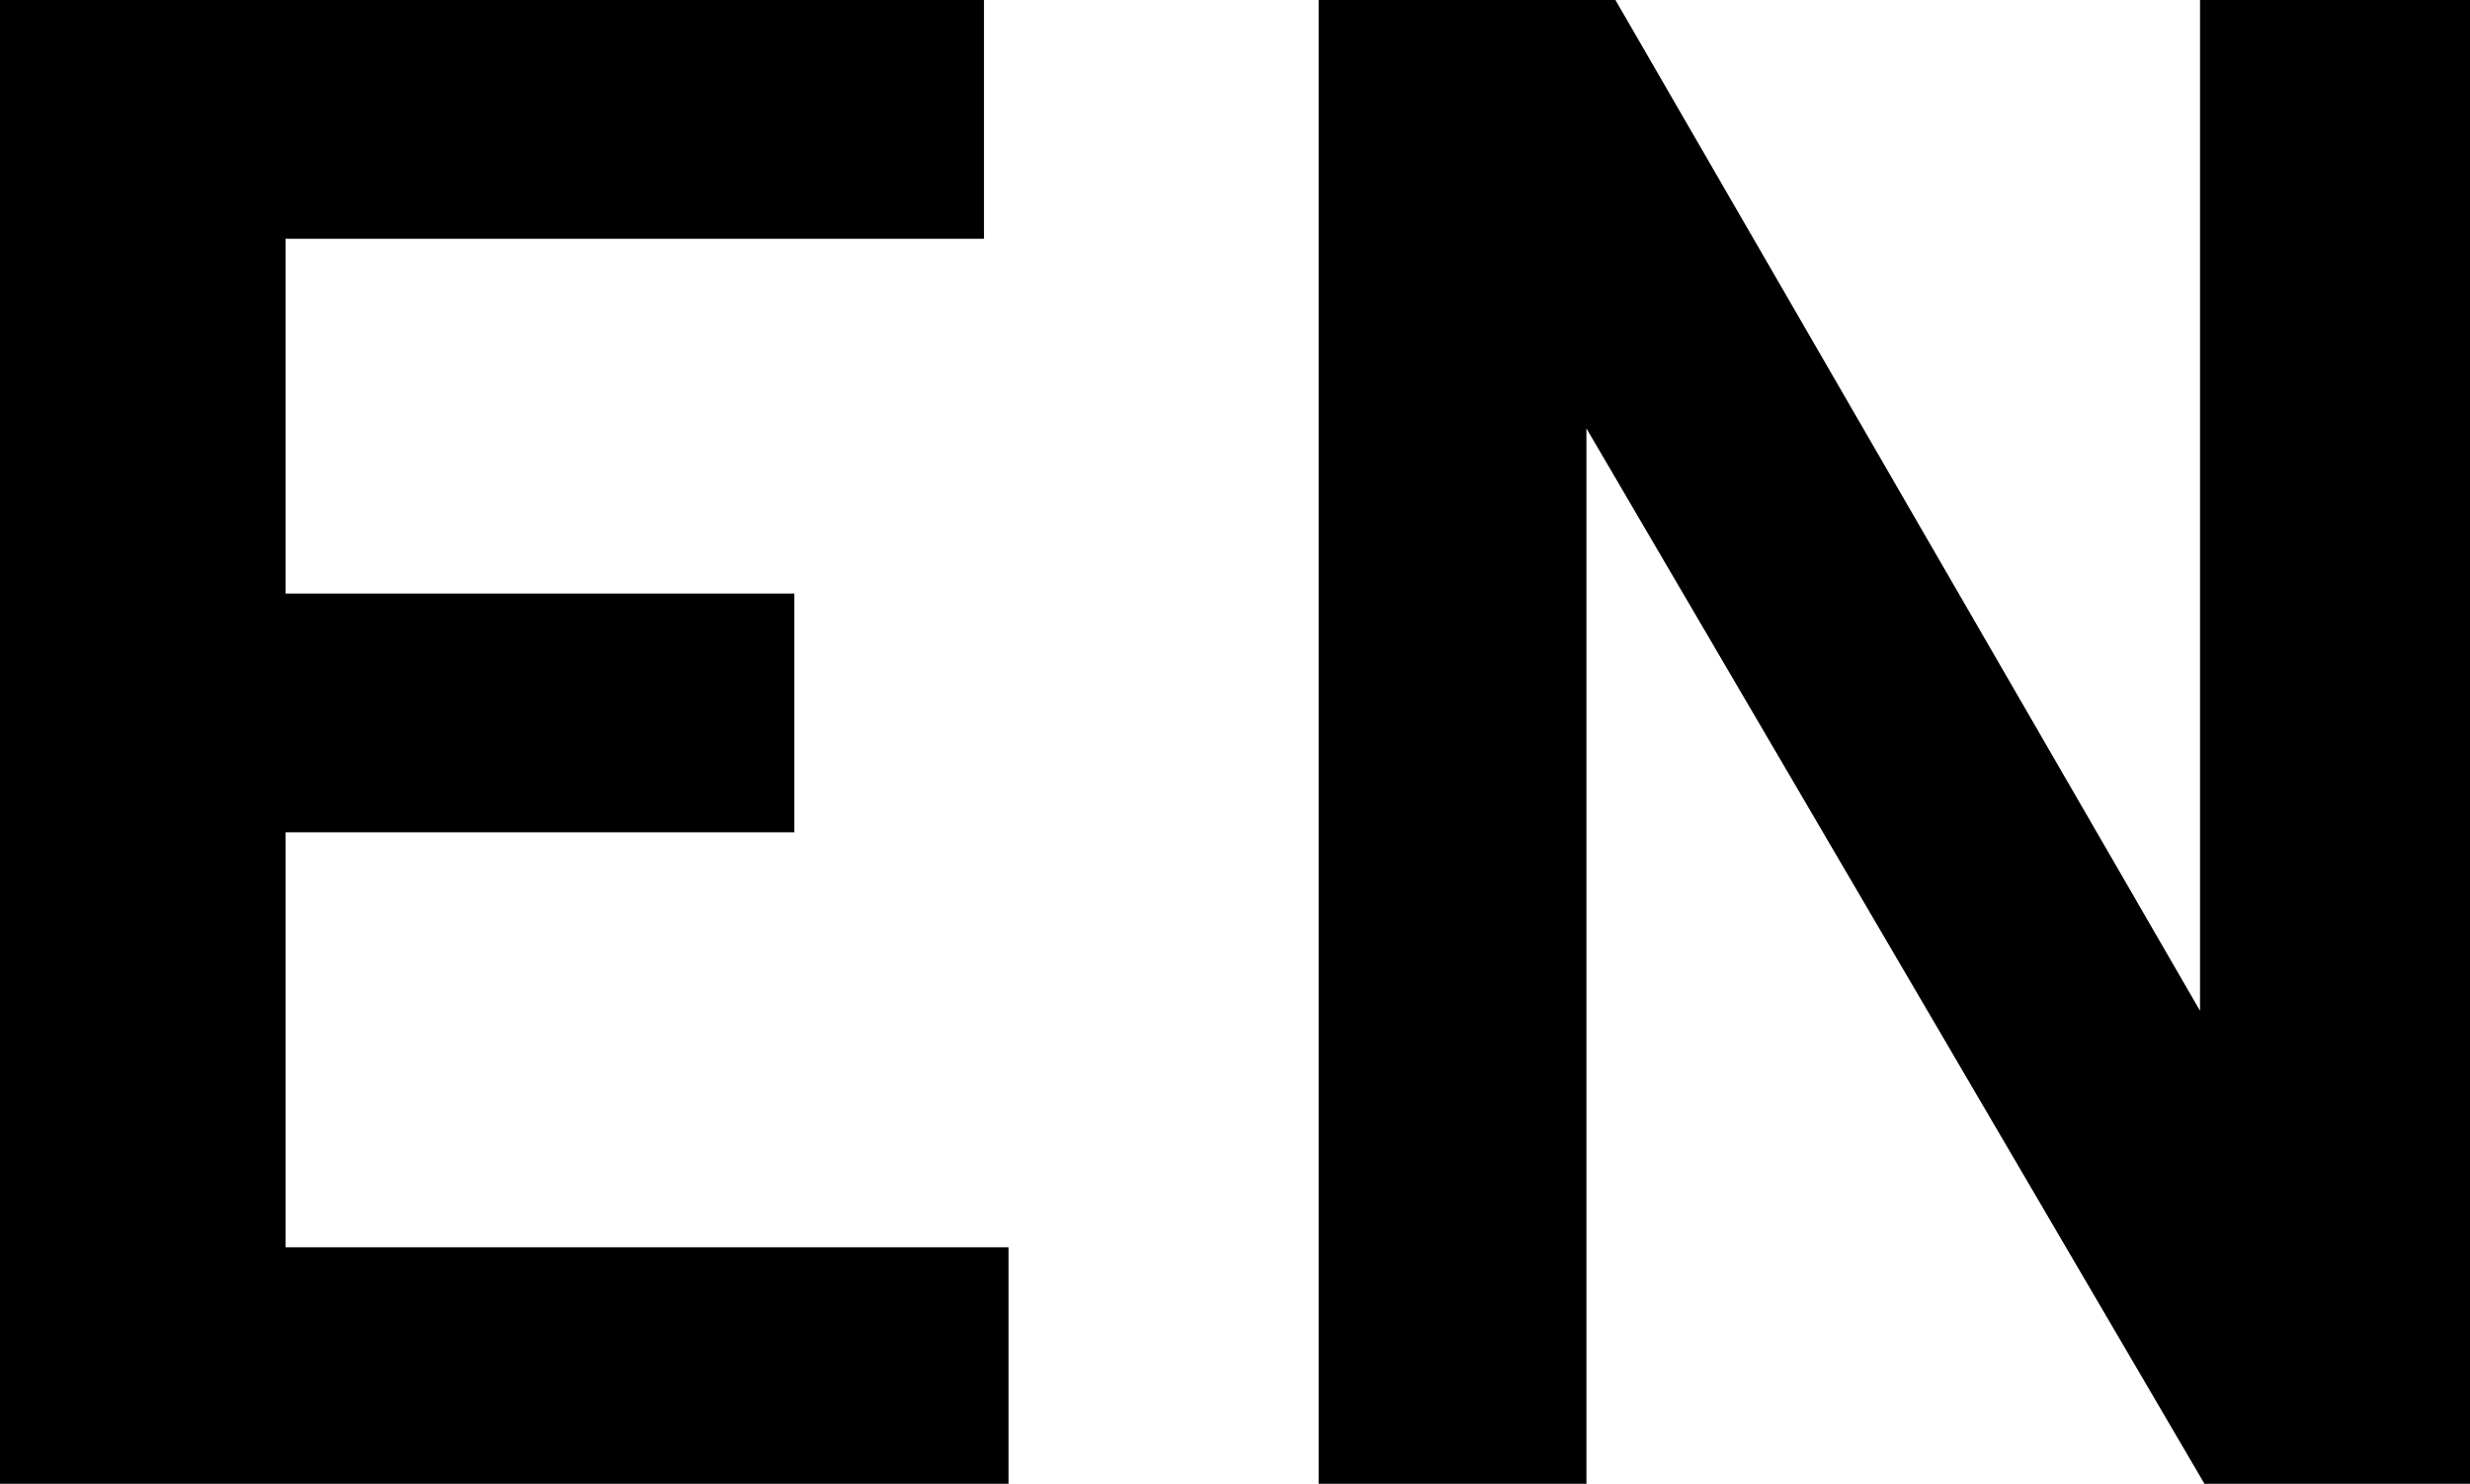
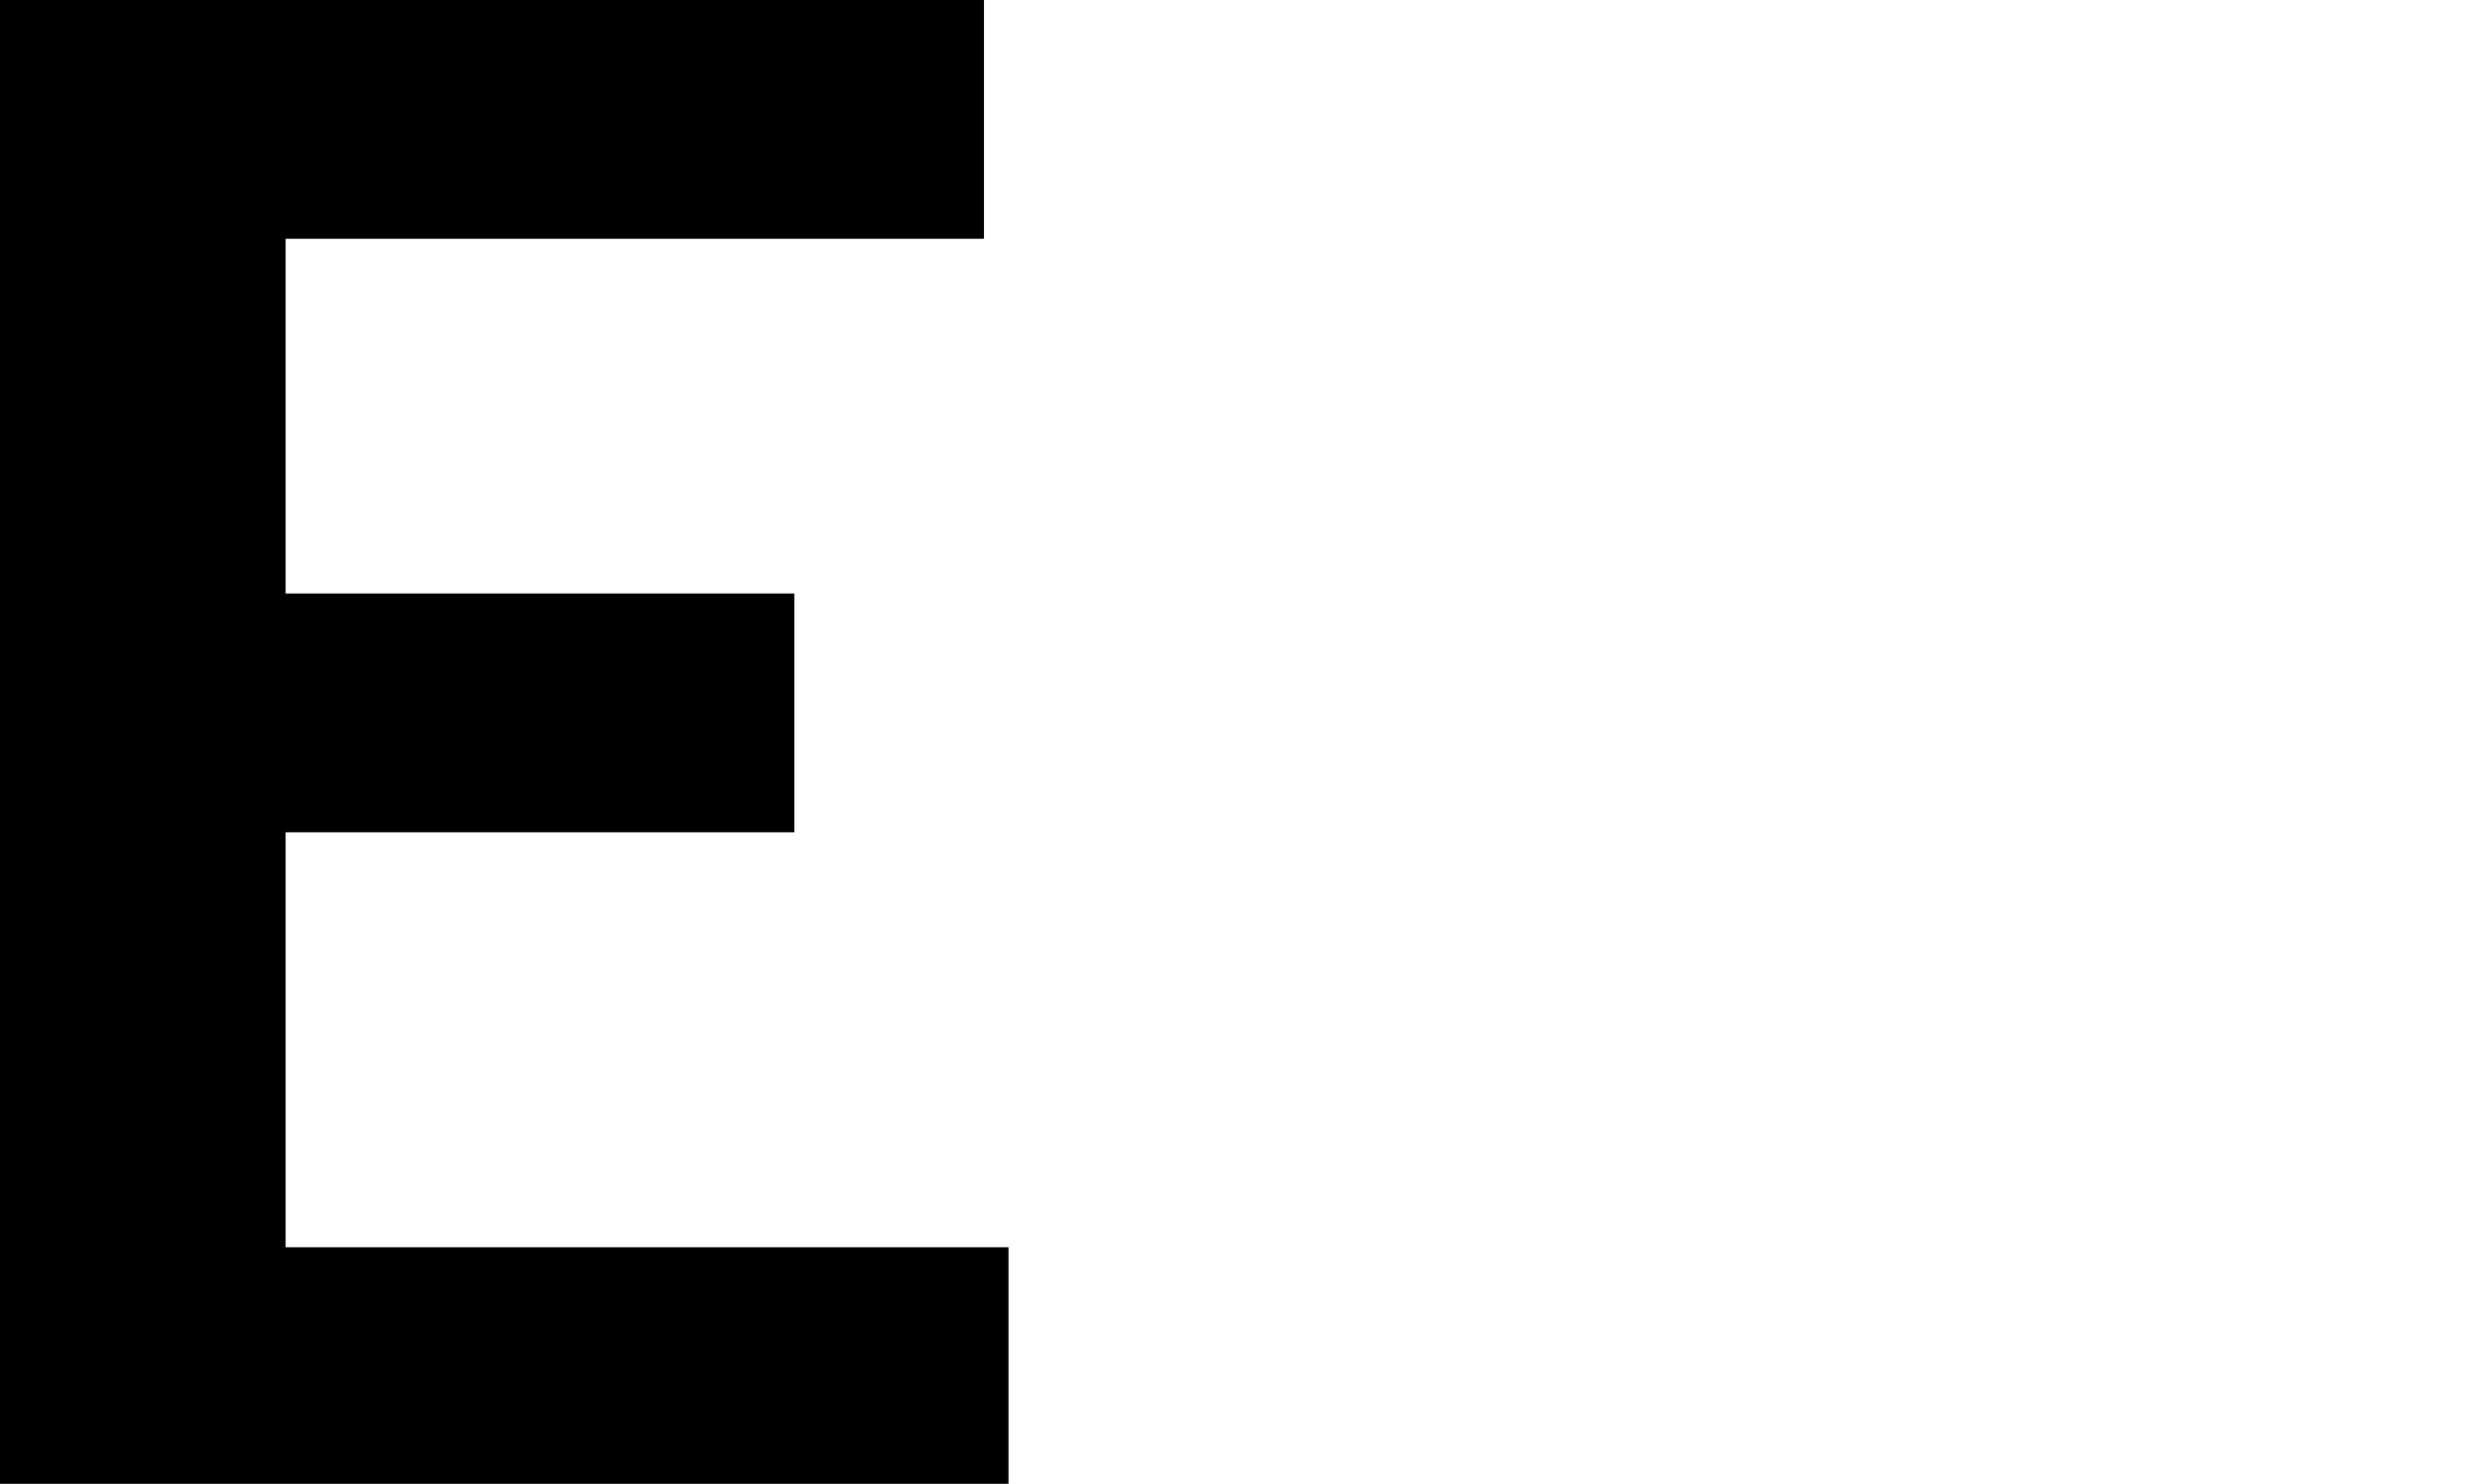
<svg xmlns="http://www.w3.org/2000/svg" viewBox="0 0 11.07 6.65" role="img" aria-labelledby="title">
  <title id="title">English</title>
  <defs>
    <style>
      .cls-1 {
        fill: #000;
      }
    </style>
  </defs>
  <g>
    <path class="cls-1" d="M452.89,150.81v-6.65h4.41v1.07h-3.13v1.59h2.28v1.07h-2.28v1.86h3.24v1.07h-4.51Z" transform="translate(-452.89 -144.16)" />
-     <path class="cls-1" d="M458.8,150.81v-6.65h1.33l2.62,4.53h0v-4.53H464v6.65h-1.23L460,146.08h0v4.74h-1.2Z" transform="translate(-452.89 -144.16)" />
  </g>
</svg>